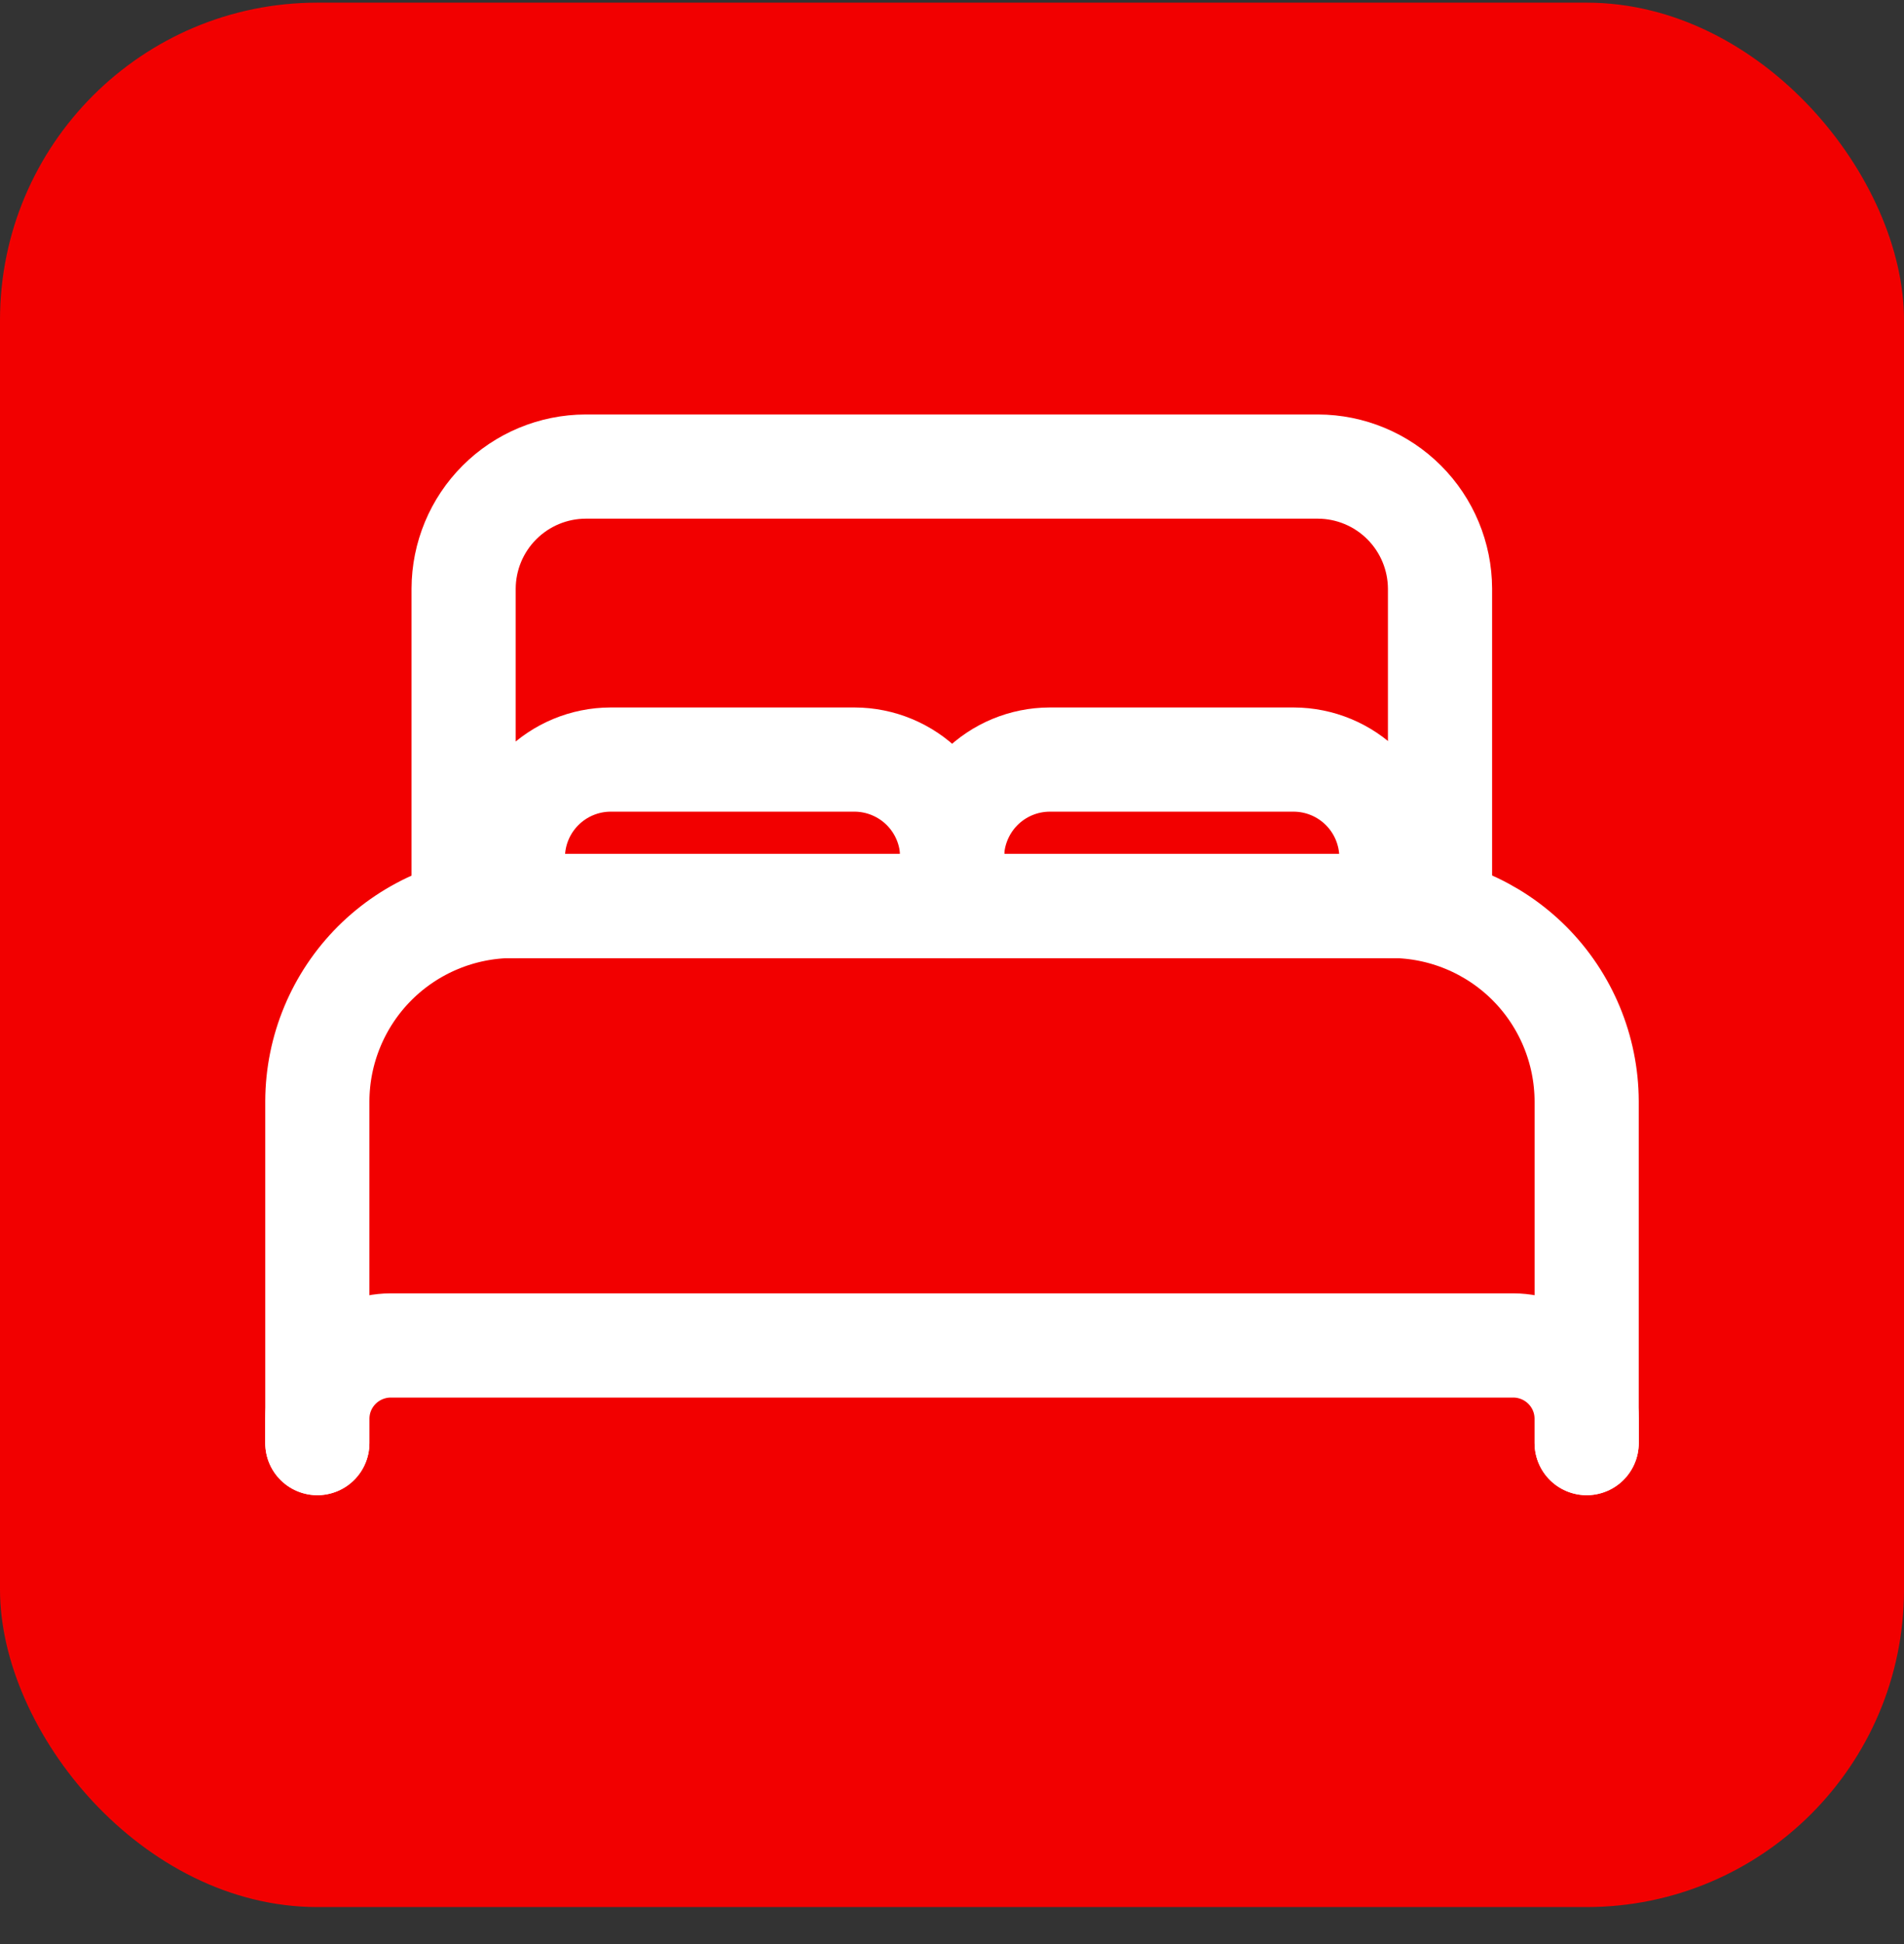
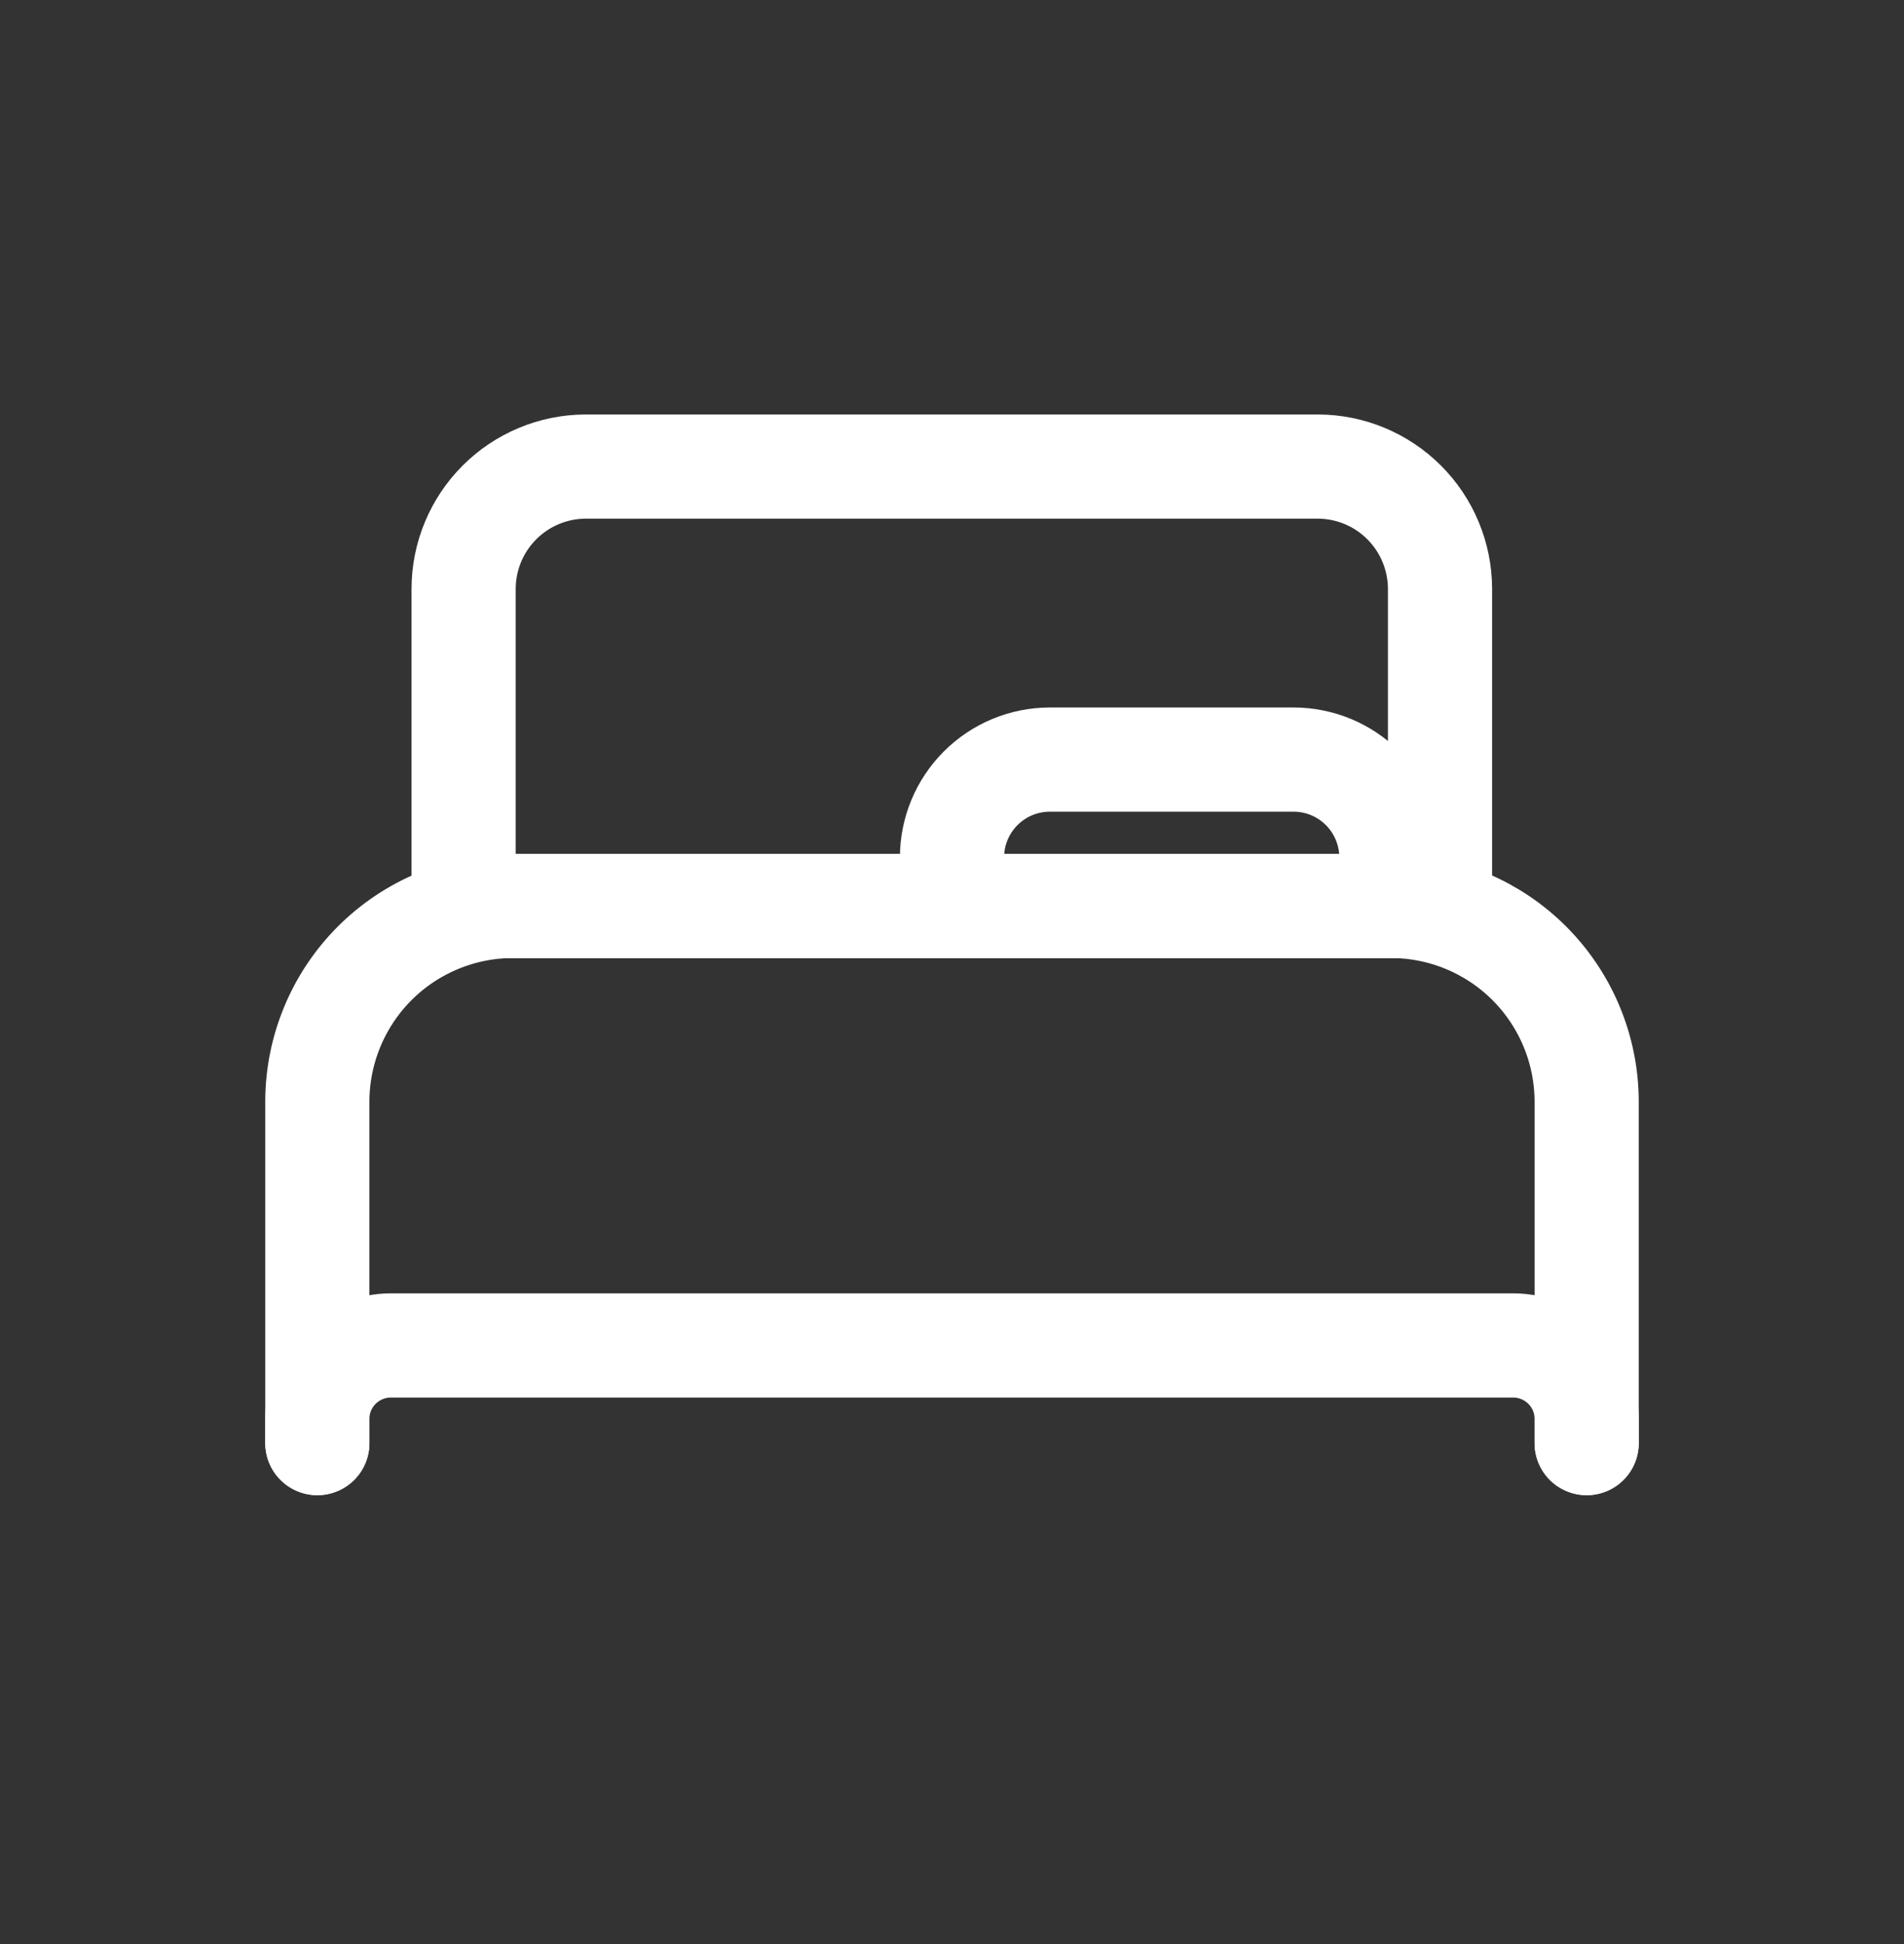
<svg xmlns="http://www.w3.org/2000/svg" width="48" height="49" viewBox="0 0 48 49" fill="none">
  <rect x="0" y="0" width="48" height="49" fill="#333333" stroke="none" />
-   <rect y="0.067" width="48" height="48" rx="8" fill="#F20000" />
  <path d="M33.841 22.837H11.688V14.837C11.69 14.022 12.015 13.24 12.591 12.664C13.168 12.087 13.949 11.762 14.764 11.76H33.226C34.041 11.762 34.822 12.087 35.399 12.664C35.975 13.24 36.3 14.022 36.303 14.837V22.837H33.841Z" stroke="white" stroke-width="2.626" stroke-linecap="round" stroke-linejoin="round" />
  <path d="M8 36.373V27.757C8.004 26.453 8.524 25.203 9.446 24.28C10.369 23.358 11.619 22.838 12.923 22.834H35.077C36.381 22.838 37.631 23.358 38.554 24.28C39.476 25.203 39.996 26.453 40 27.757V36.373" stroke="white" stroke-width="2.626" stroke-linecap="round" stroke-linejoin="round" />
  <path d="M8 36.374V35.758C8.001 35.269 8.196 34.801 8.542 34.455C8.888 34.109 9.357 33.914 9.846 33.912H38.154C38.643 33.914 39.112 34.109 39.458 34.455C39.804 34.801 39.999 35.269 40 35.758V36.374" stroke="white" stroke-width="2.626" stroke-linecap="round" stroke-linejoin="round" />
-   <path d="M12.93 22.837V21.606C12.931 20.954 13.191 20.329 13.653 19.868C14.114 19.407 14.739 19.147 15.391 19.145H21.545C22.197 19.147 22.822 19.407 23.284 19.868C23.745 20.329 24.005 20.954 24.007 21.606V22.837" stroke="white" stroke-width="2.626" stroke-linecap="round" stroke-linejoin="round" />
  <path d="M24 22.837V21.606C24.002 20.954 24.262 20.329 24.723 19.868C25.184 19.407 25.809 19.147 26.462 19.145H32.615C33.268 19.147 33.893 19.407 34.354 19.868C34.815 20.329 35.075 20.954 35.077 21.606V22.837" stroke="white" stroke-width="2.626" stroke-linecap="round" stroke-linejoin="round" />
</svg>